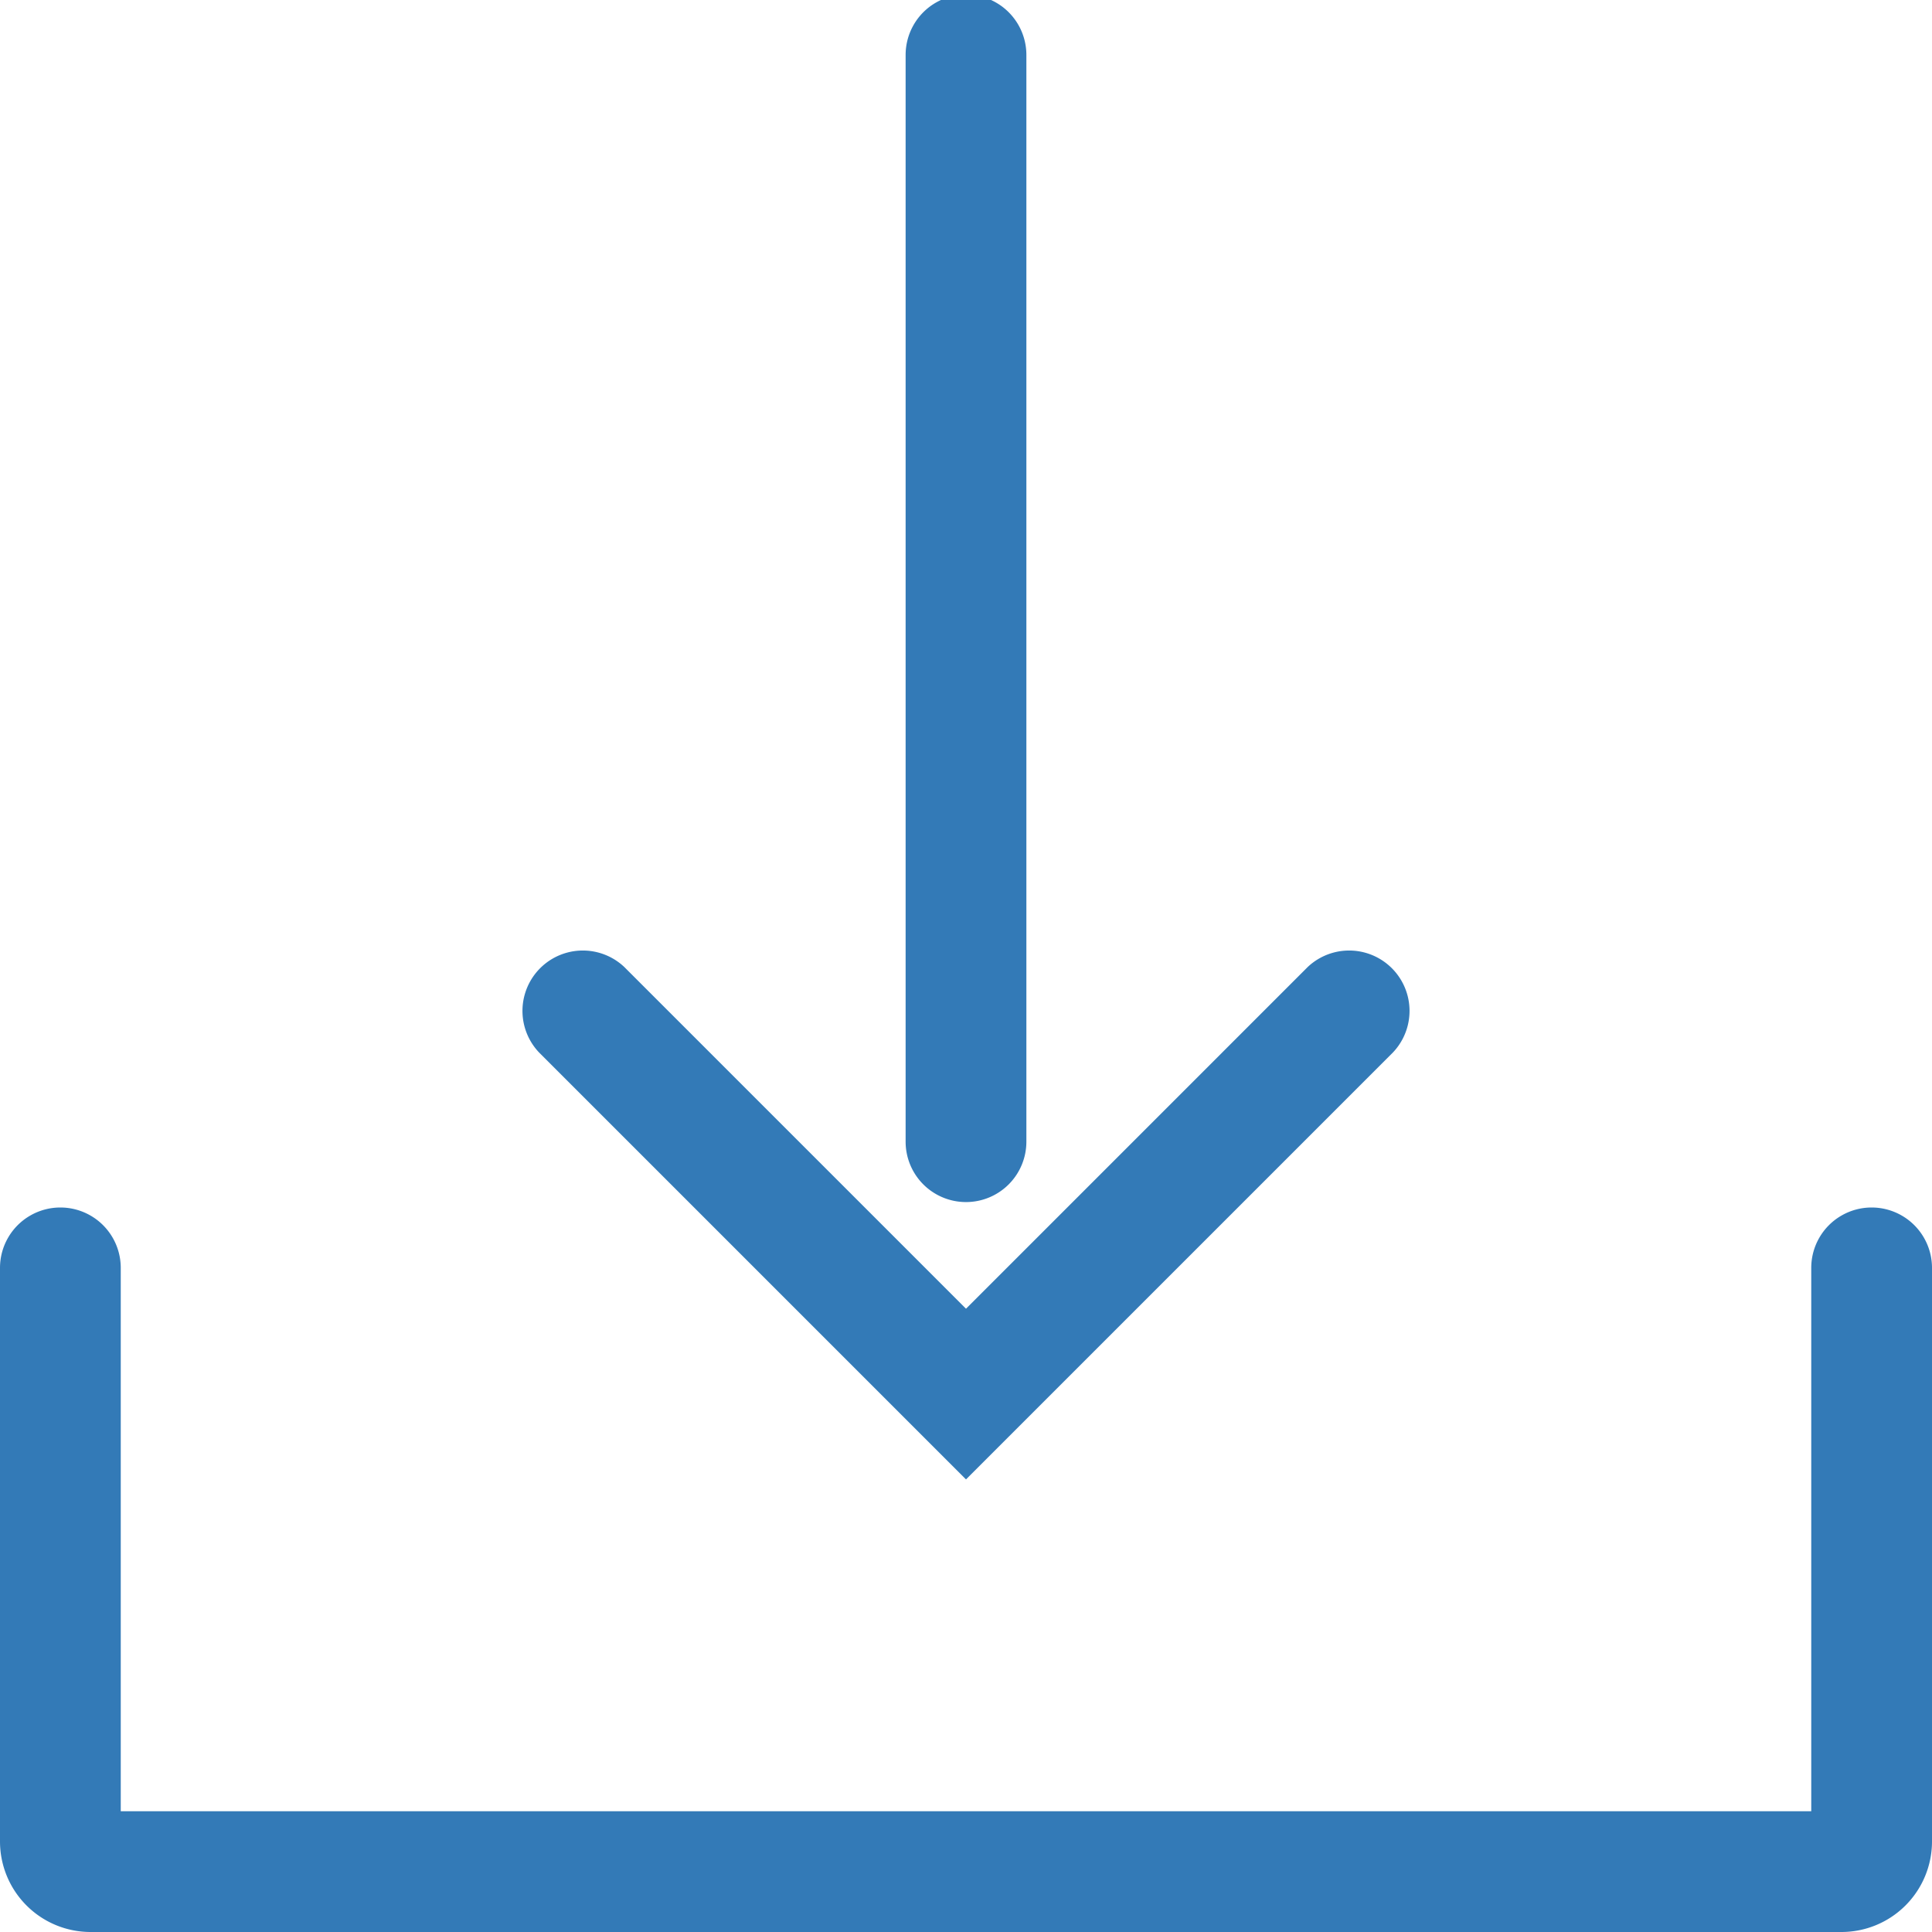
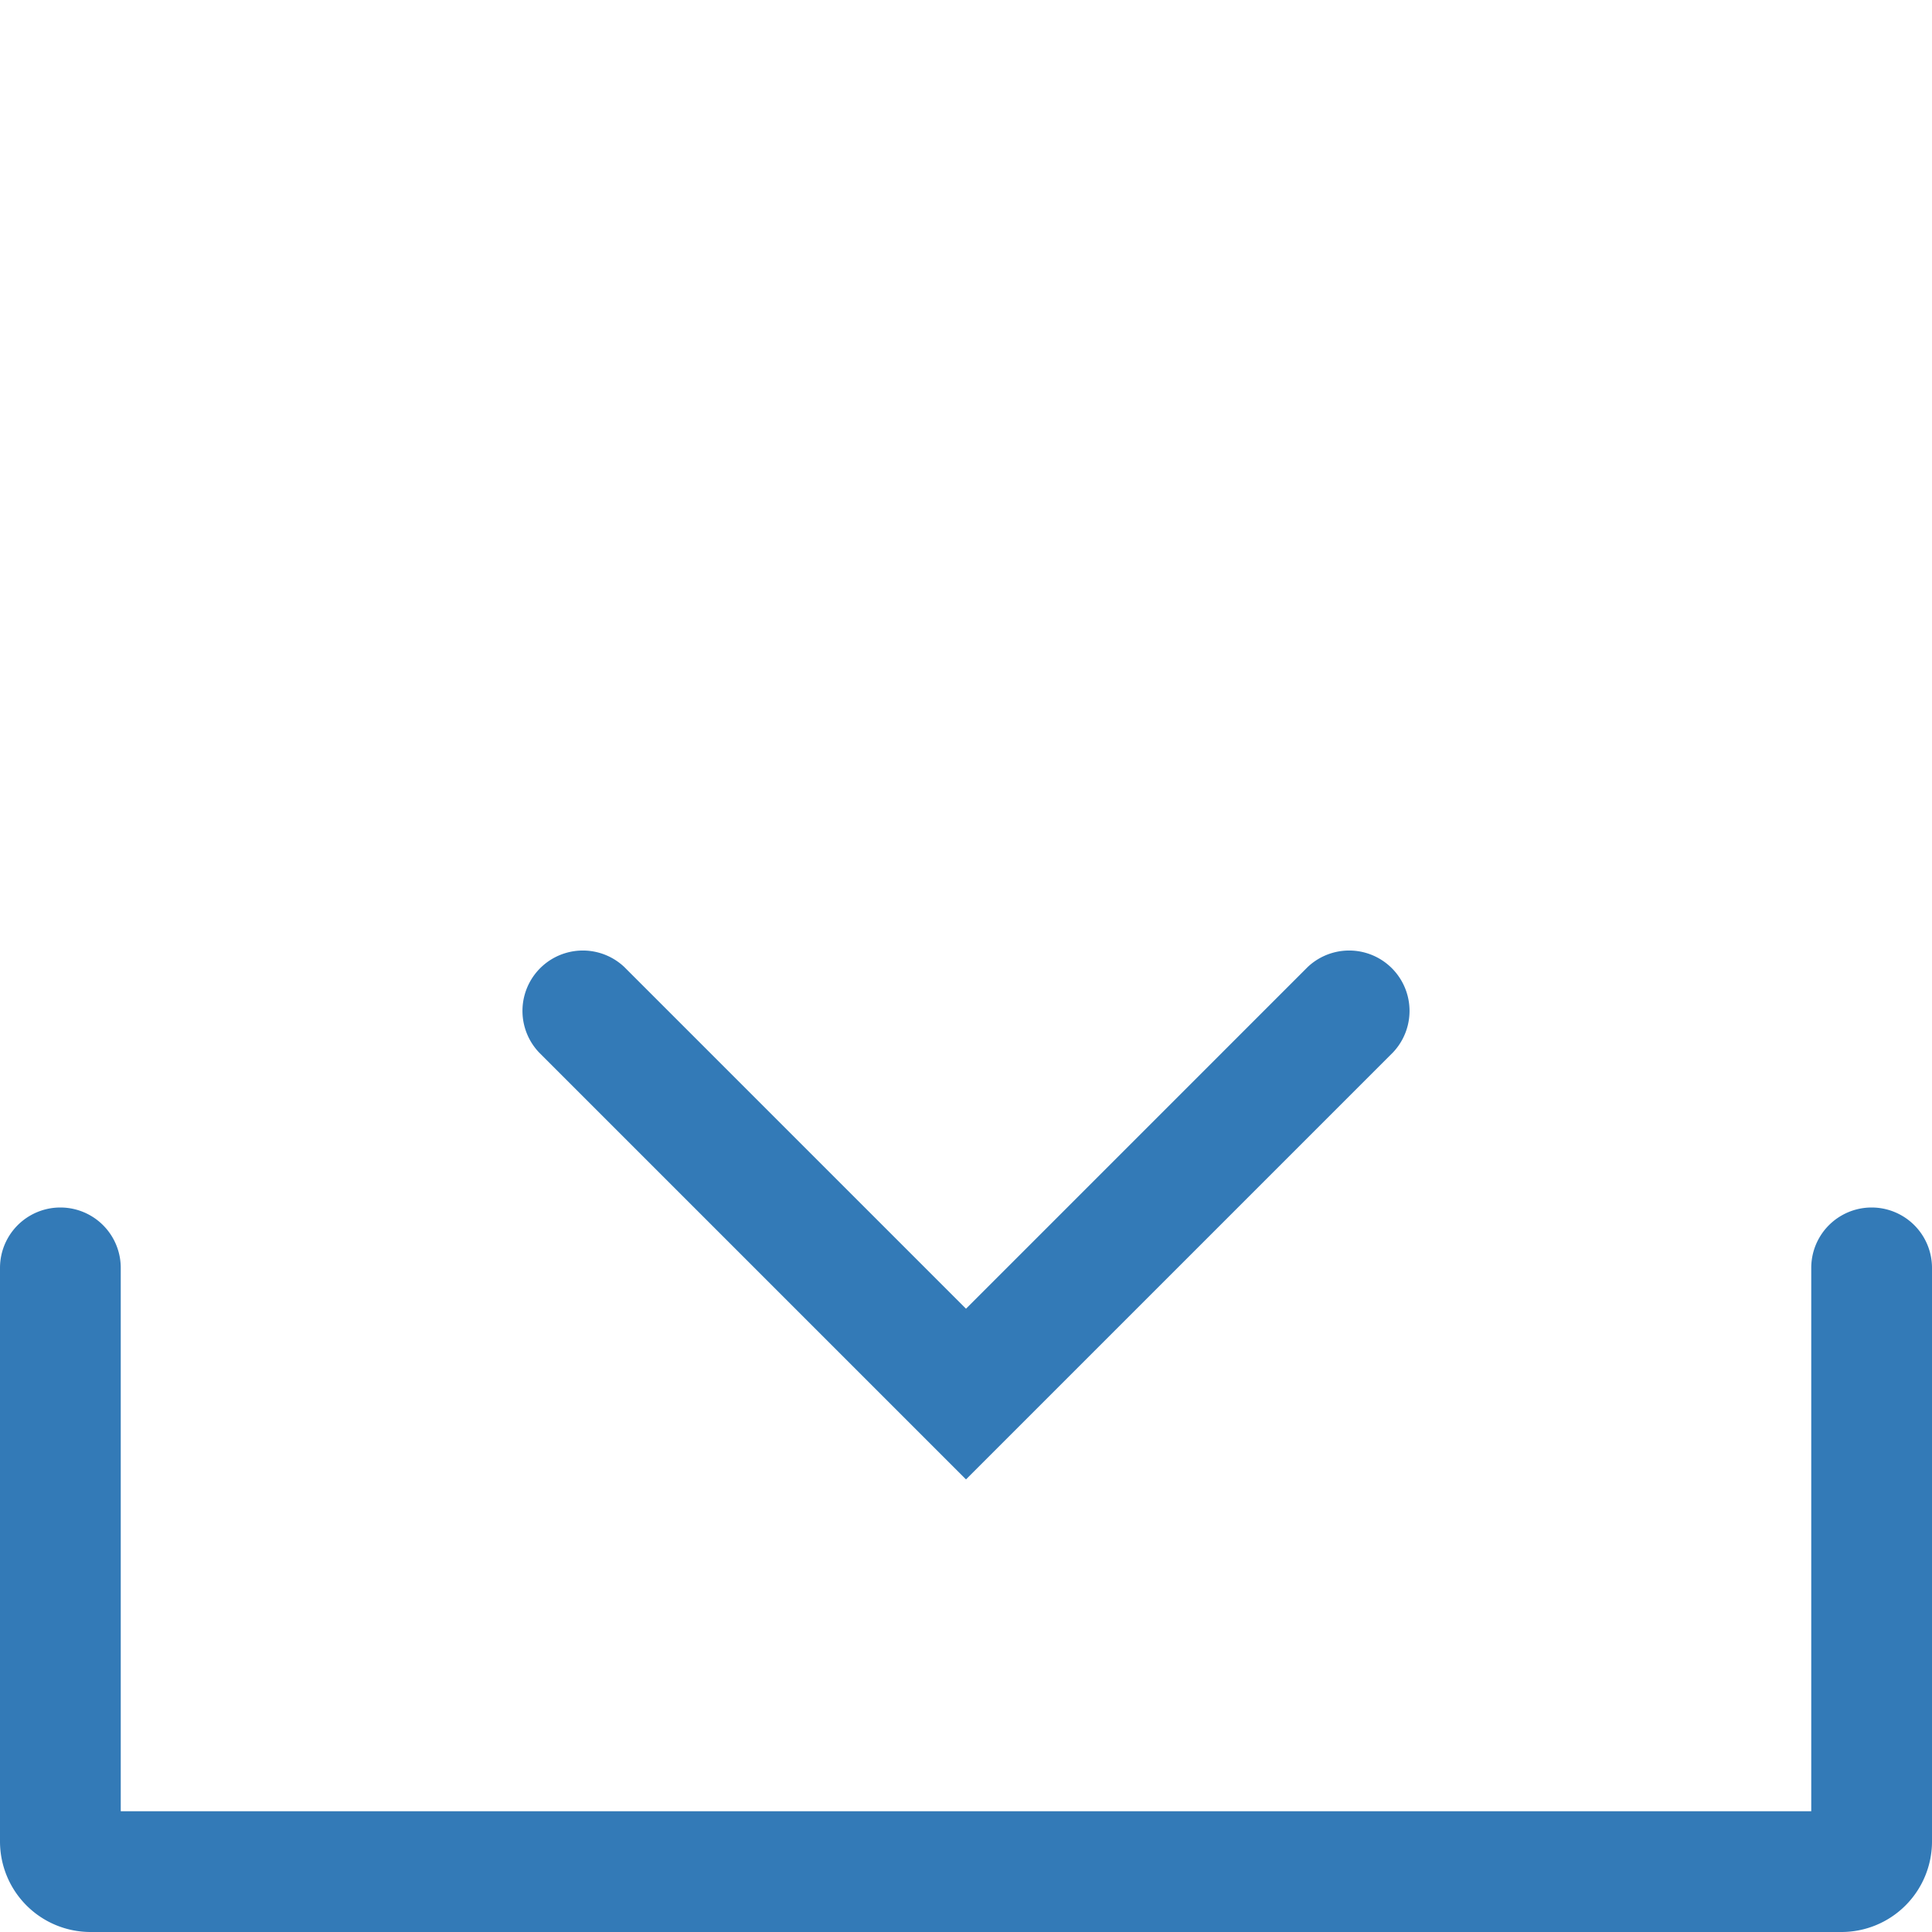
<svg xmlns="http://www.w3.org/2000/svg" id="Layer_1" data-name="Layer 1" viewBox="0 0 64 64">
  <defs>
    <style>.cls-1{fill:#337ab7;stroke:#337ab7;stroke-miterlimit:10;}</style>
  </defs>
  <title>Download-learningModule</title>
  <path class="cls-1" d="M61,63.5H3A2.5,2.5,0,0,1,.5,61V42a1.5,1.5,0,0,1,3,0V60.5h57V42a1.5,1.5,0,0,1,3,0V61A2.5,2.5,0,0,1,61,63.5Z" />
-   <path class="cls-1" d="M32,39.32a1.5,1.5,0,0,1-1.5-1.5v-36a1.5,1.5,0,0,1,3,0v36A1.5,1.5,0,0,1,32,39.32Z" />
  <path class="cls-1" d="M32,48.3,18.21,34.51a1.5,1.5,0,0,1,2.12-2.12L32,44.06,43.67,32.39a1.5,1.5,0,0,1,2.12,2.12Z" />
</svg>